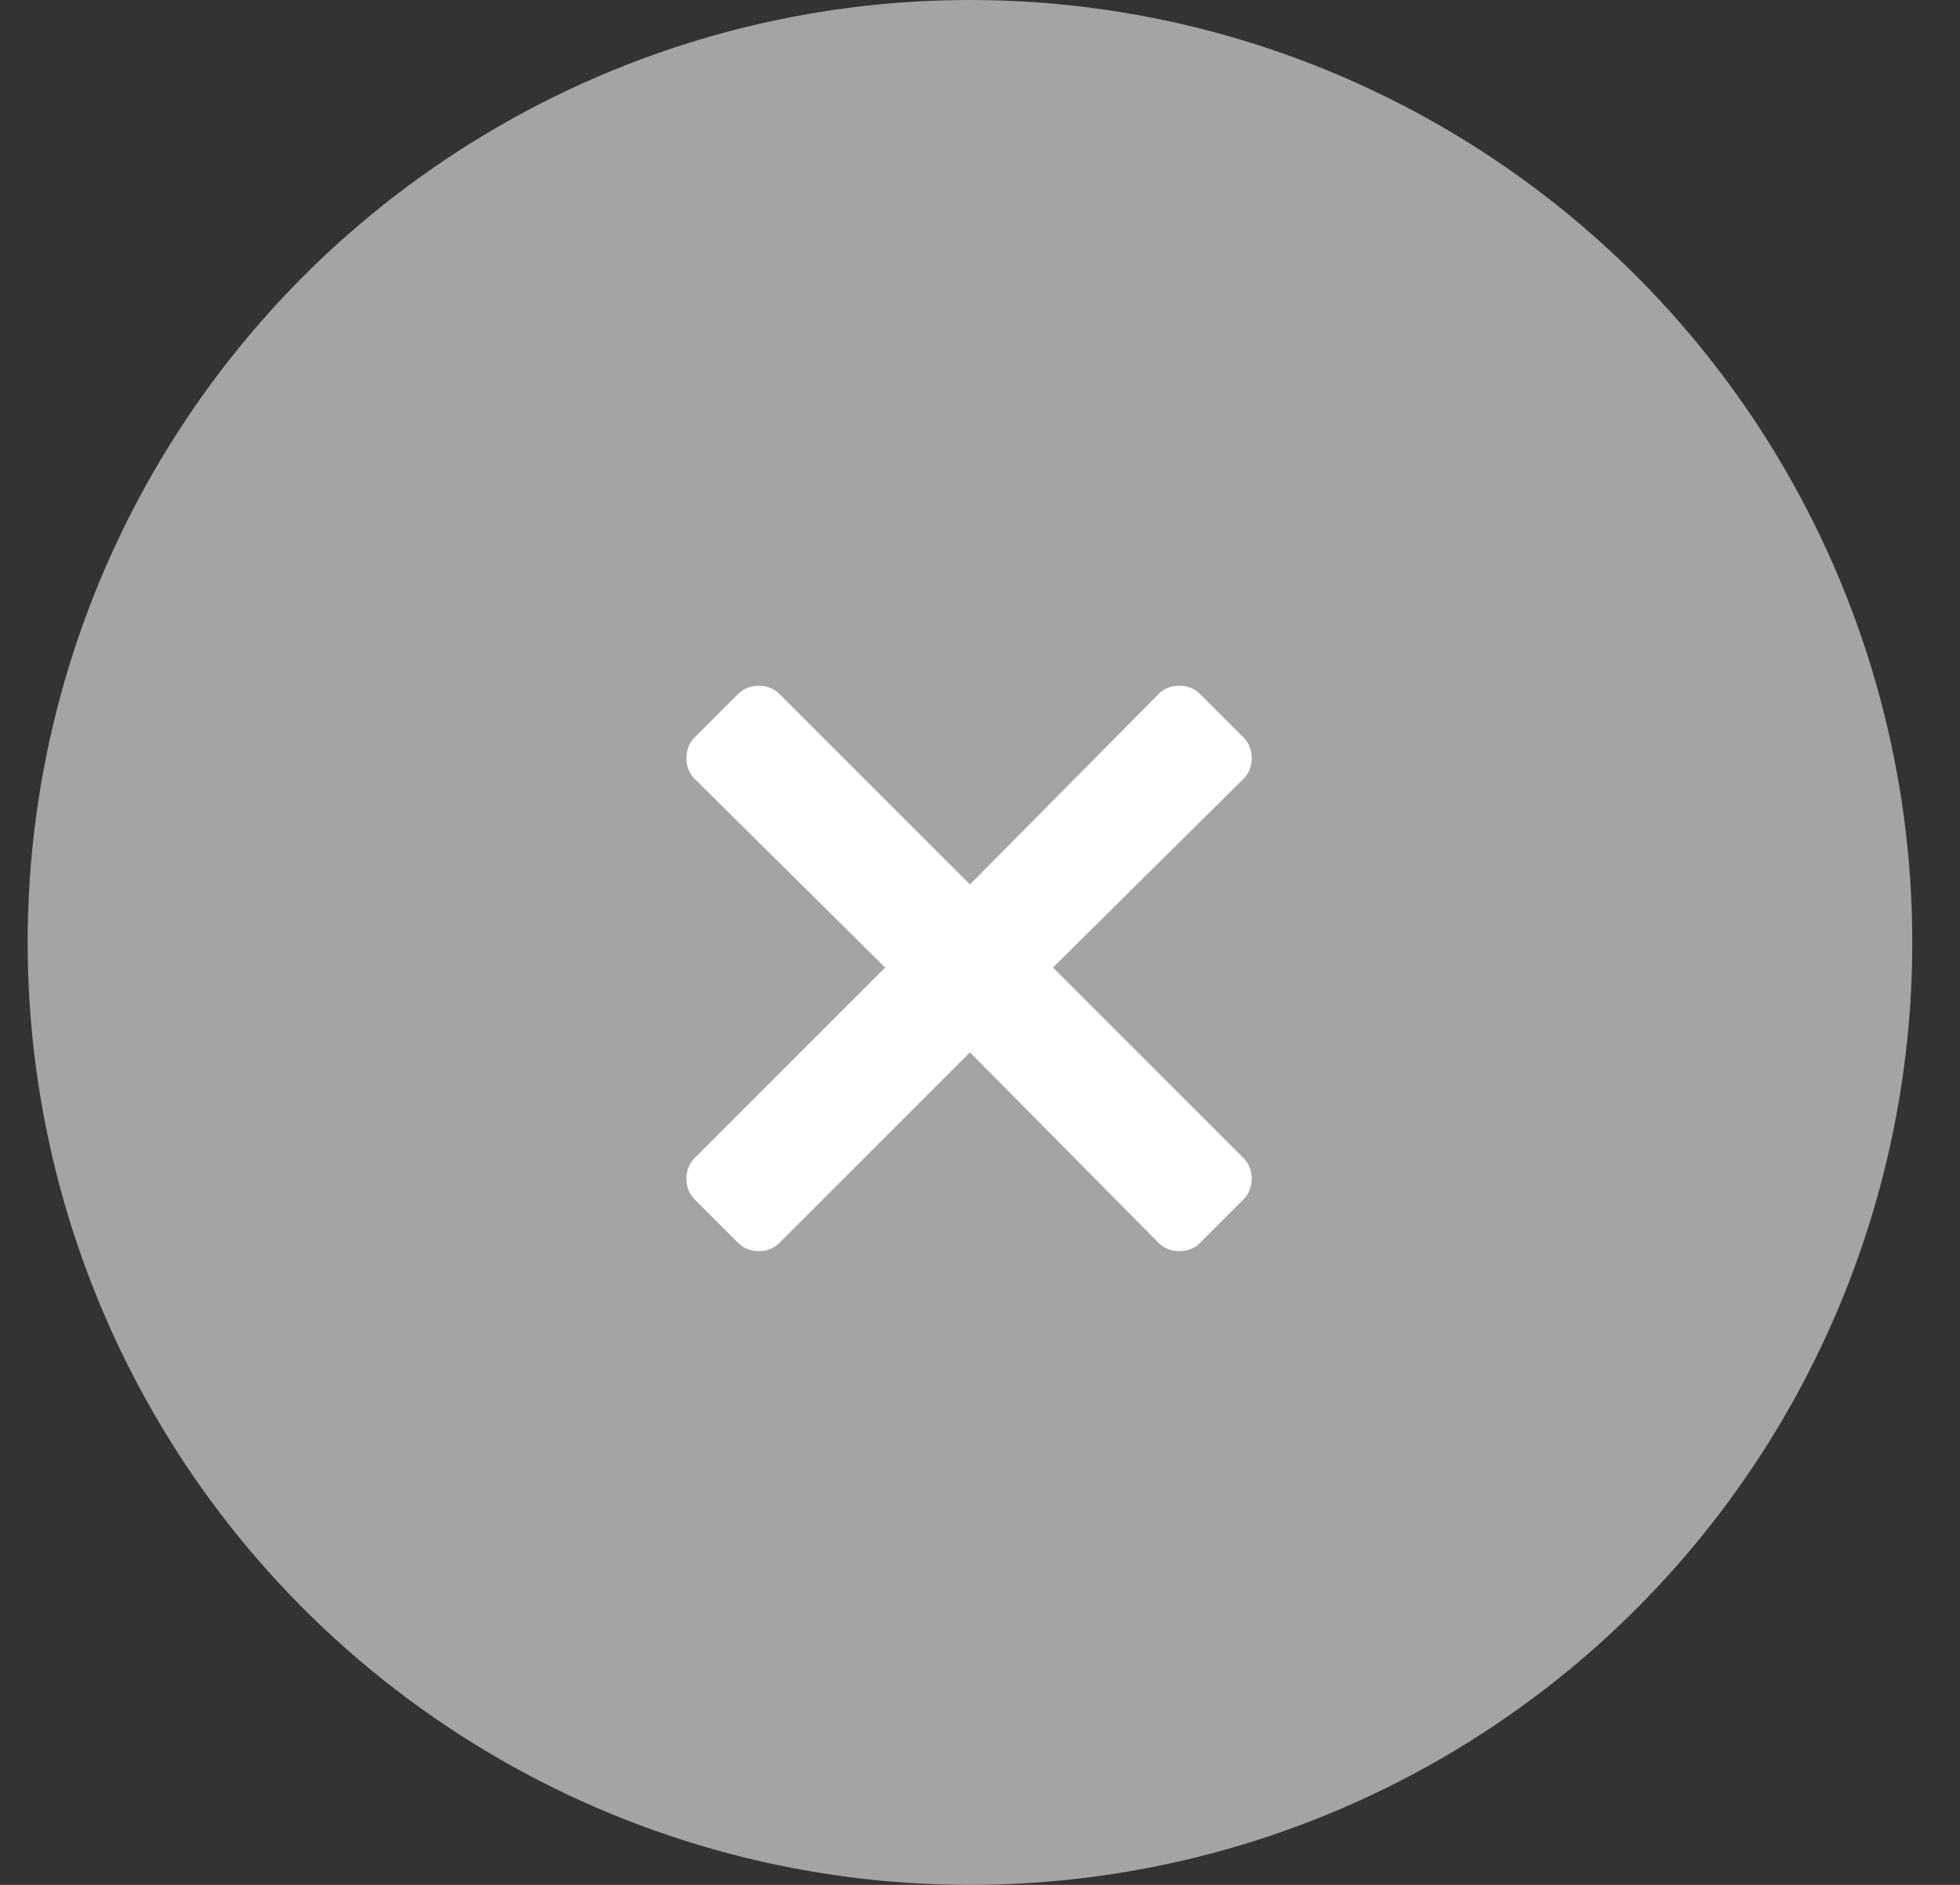
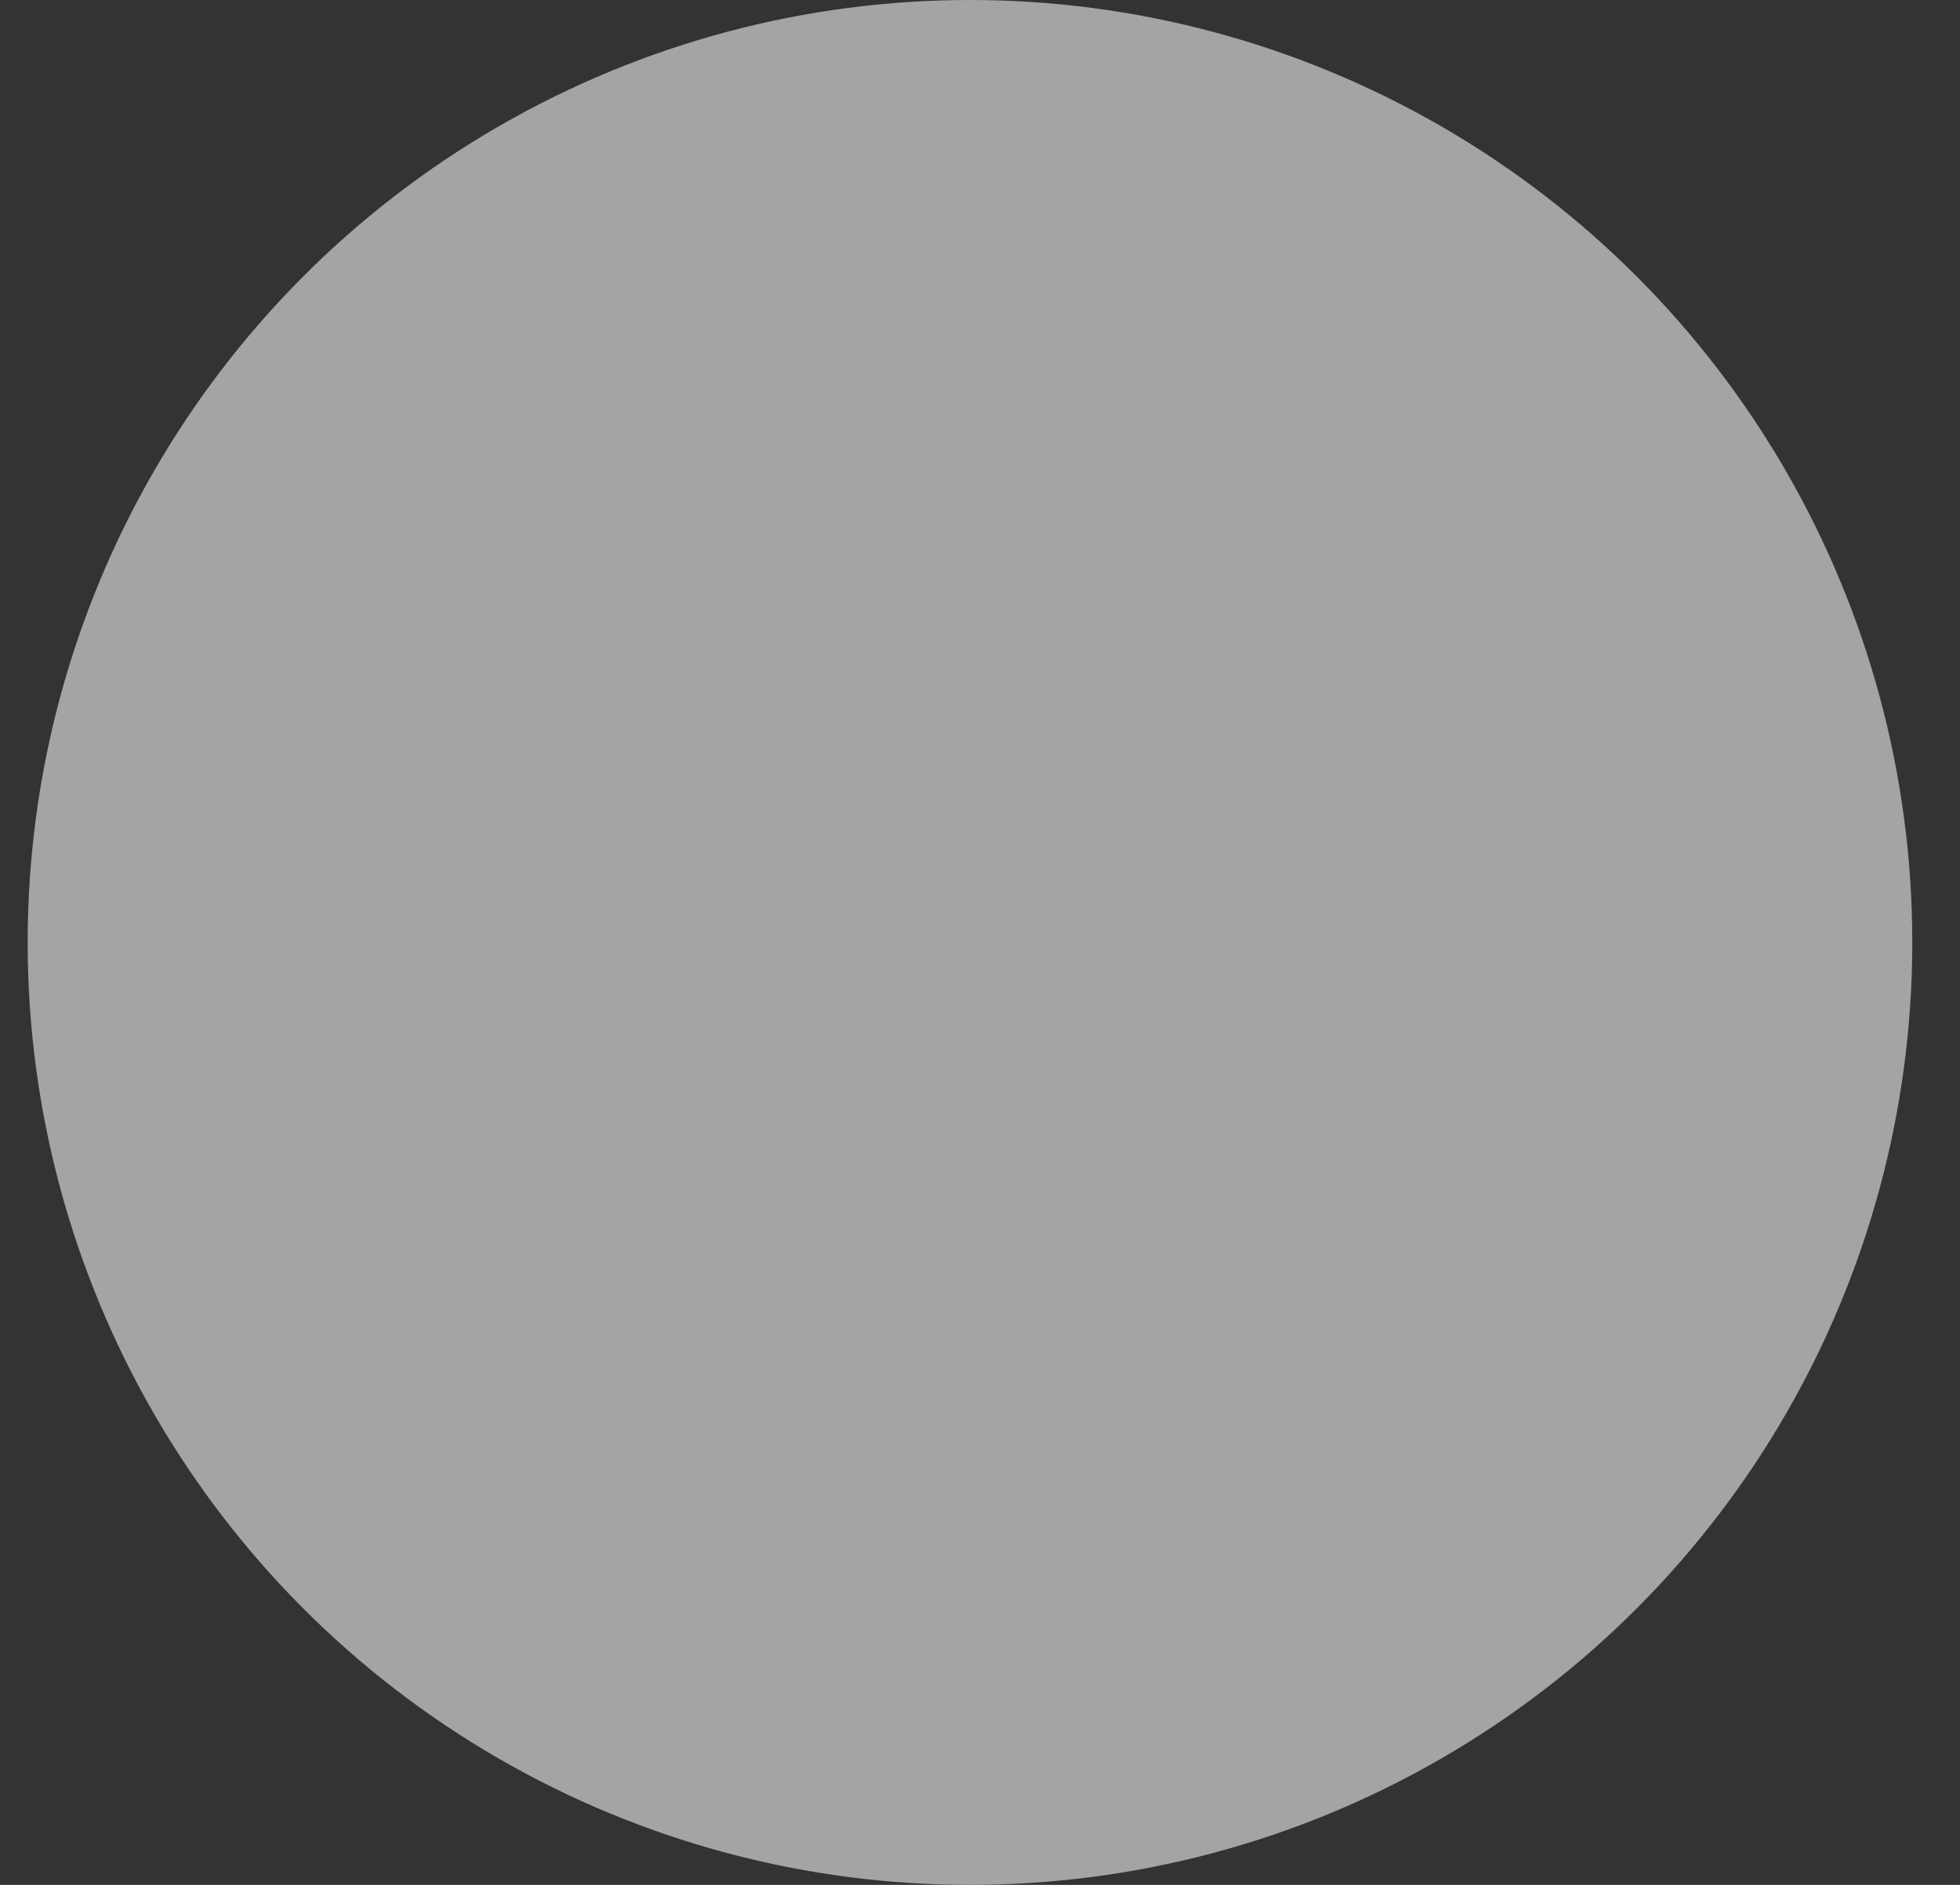
<svg xmlns="http://www.w3.org/2000/svg" width="26" height="25" viewBox="0 0 26 25" fill="none">
  <rect x="0" y="0" width="26" height="25" fill="#333333" stroke="none" />
  <circle cx="12.867" cy="12.5" r="12.5" fill="#A4A4A4" />
-   <path d="M13.968 12.833L16.5 10.325C16.64 10.185 16.64 9.927 16.5 9.786L15.914 9.2C15.773 9.06 15.515 9.06 15.374 9.2L12.867 11.731L10.335 9.2C10.195 9.06 9.937 9.06 9.796 9.2L9.21 9.786C9.07 9.927 9.07 10.185 9.21 10.325L11.742 12.833L9.21 15.364C9.07 15.505 9.07 15.763 9.21 15.903L9.796 16.489C9.937 16.63 10.195 16.63 10.335 16.489L12.867 13.958L15.374 16.489C15.515 16.63 15.773 16.63 15.914 16.489L16.5 15.903C16.64 15.763 16.64 15.505 16.5 15.364L13.968 12.833Z" fill="white" />
</svg>